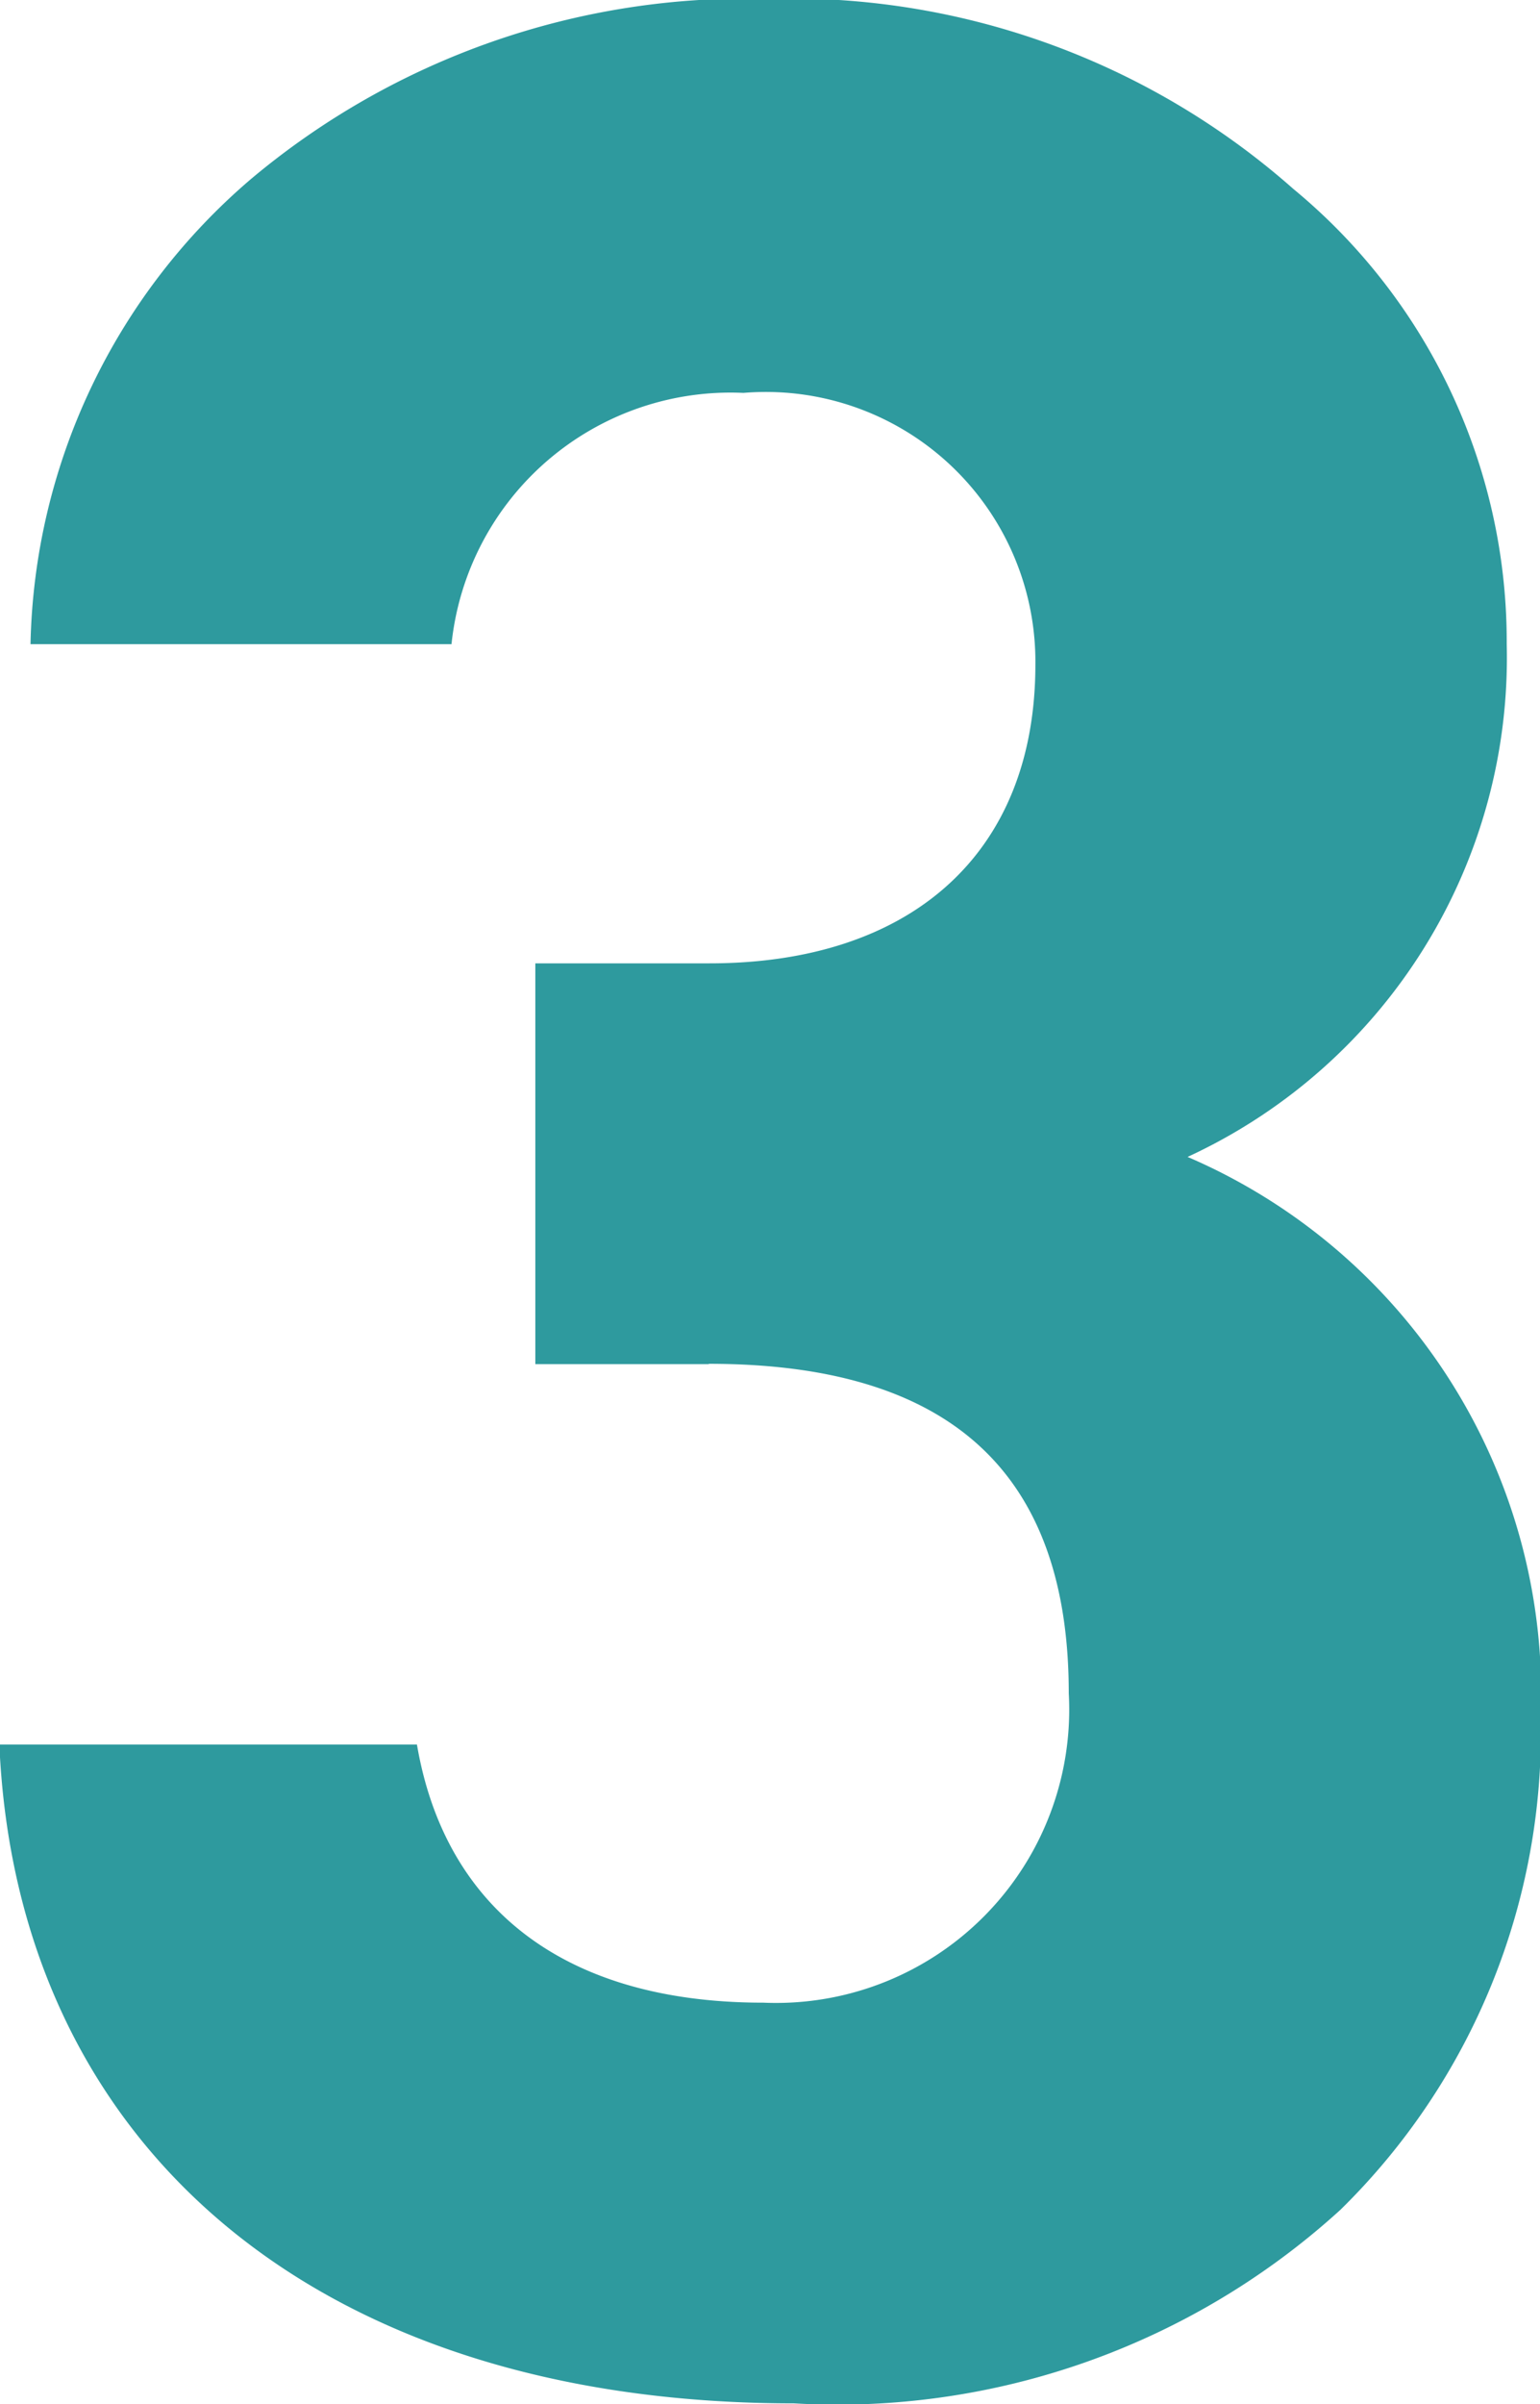
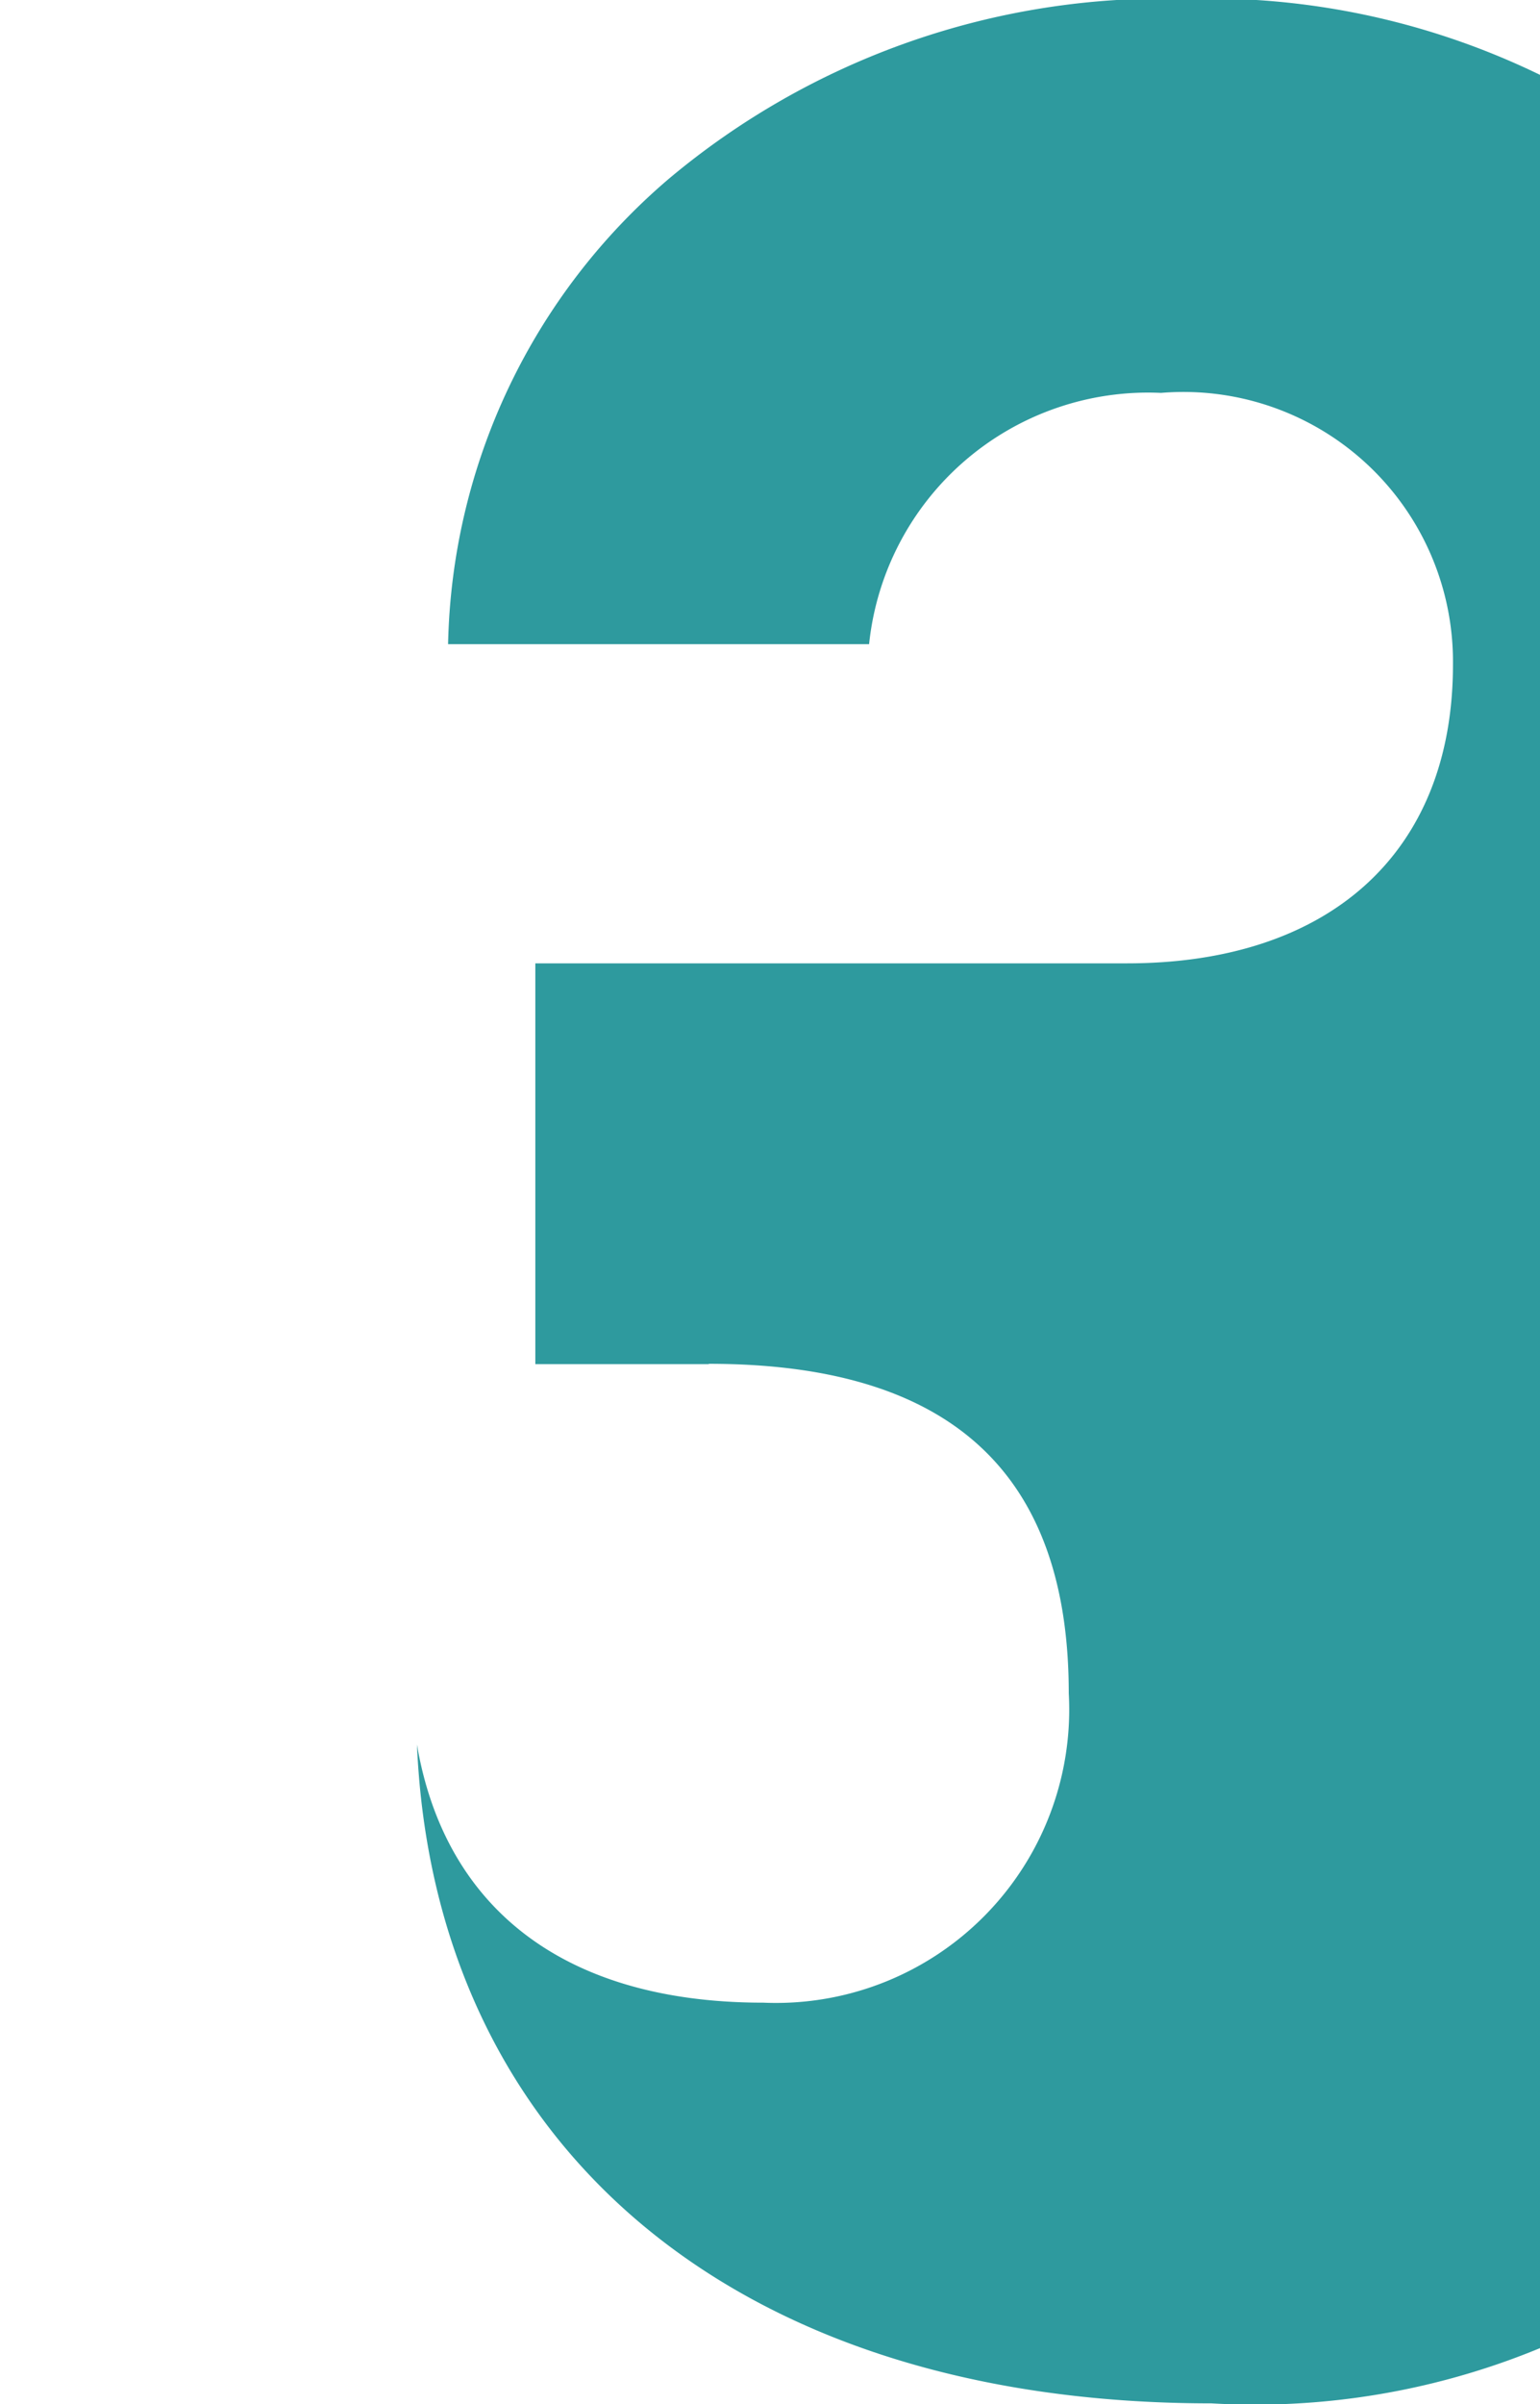
<svg xmlns="http://www.w3.org/2000/svg" width="14.438" height="22.531" viewBox="0 0 14.438 22.531">
  <defs>
    <style>
      .cls-1 {
        fill: #2e9a9e;
        fill-rule: evenodd;
      }
    </style>
  </defs>
-   <path class="cls-1" d="M741.428,109.156c2.259,0,3.373,1.018,3.373,3.087a2.749,2.749,0,0,1-2.864,2.9c-1.91,0-2.992-.924-3.247-2.419h-3.915c0.159,3.692,2.9,6.174,7.448,6.174a7,7,0,0,0,5.125-1.814,6.264,6.264,0,0,0,1.878-4.615,5.479,5.479,0,0,0-3.311-5.252,5.152,5.152,0,0,0,2.992-4.806,5.5,5.5,0,0,0-2-4.265,7.115,7.115,0,0,0-4.933-1.782,7.223,7.223,0,0,0-4.838,1.687,5.886,5.886,0,0,0-2.069,4.361h3.947a2.63,2.63,0,0,1,2.737-2.355,2.527,2.527,0,0,1,2.737,2.546c0,1.782-1.178,2.8-3.055,2.8H739.8v3.756h1.624Z" transform="translate(-734.781 -96.375)" />
+   <path class="cls-1" d="M741.428,109.156c2.259,0,3.373,1.018,3.373,3.087a2.749,2.749,0,0,1-2.864,2.9c-1.91,0-2.992-.924-3.247-2.419c0.159,3.692,2.9,6.174,7.448,6.174a7,7,0,0,0,5.125-1.814,6.264,6.264,0,0,0,1.878-4.615,5.479,5.479,0,0,0-3.311-5.252,5.152,5.152,0,0,0,2.992-4.806,5.5,5.5,0,0,0-2-4.265,7.115,7.115,0,0,0-4.933-1.782,7.223,7.223,0,0,0-4.838,1.687,5.886,5.886,0,0,0-2.069,4.361h3.947a2.63,2.63,0,0,1,2.737-2.355,2.527,2.527,0,0,1,2.737,2.546c0,1.782-1.178,2.8-3.055,2.8H739.8v3.756h1.624Z" transform="translate(-734.781 -96.375)" />
</svg>